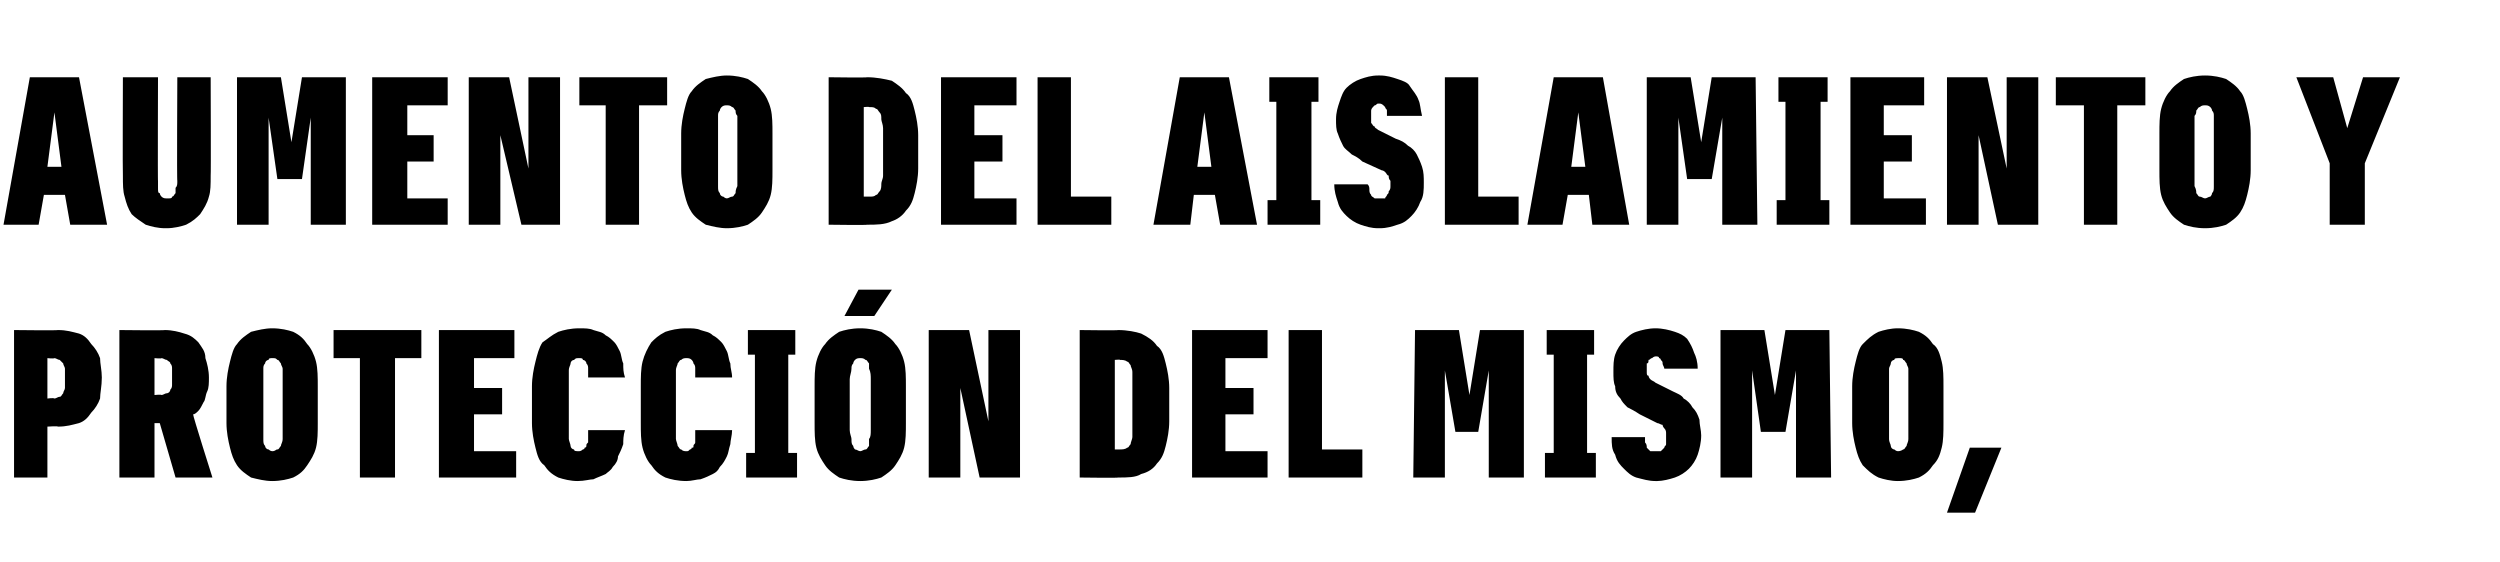
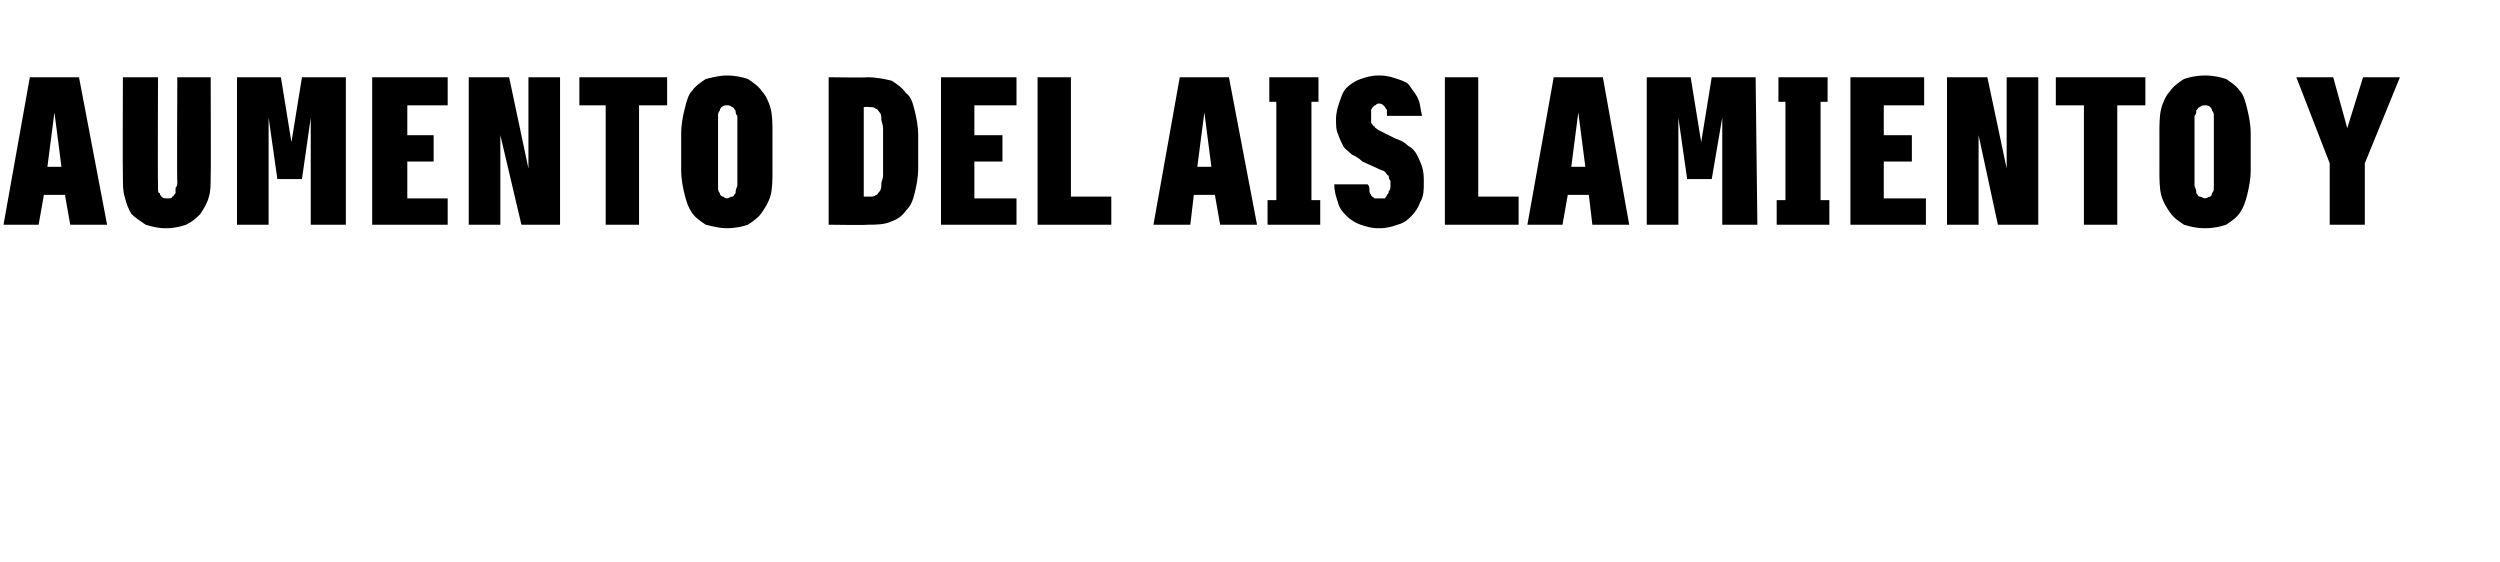
<svg xmlns="http://www.w3.org/2000/svg" version="1.1" width="142.4px" height="32px" viewBox="0 -4 142.4 32" style="top:-4px">
  <desc>Aumento del aislamiento y protecci n del mismo,</desc>
  <defs />
  <g id="Polygon678621">
-     <path d="M 0.8 23.2 L 2.7 23.2 L 2.7 20.3 C 2.7 20.3 3.3 20.26 3.3 20.3 C 3.8 20.3 4.1 20.2 4.5 20.1 C 4.8 20 5 19.8 5.2 19.5 C 5.4 19.3 5.6 19 5.7 18.7 C 5.7 18.4 5.8 18 5.8 17.5 C 5.8 17.1 5.7 16.7 5.7 16.4 C 5.6 16.1 5.4 15.8 5.2 15.6 C 5 15.3 4.8 15.1 4.5 15 C 4.1 14.9 3.8 14.8 3.3 14.8 C 3.3 14.83 0.8 14.8 0.8 14.8 L 0.8 23.2 Z M 2.7 18.7 L 2.7 16.4 C 2.7 16.4 3.05 16.44 3.1 16.4 C 3.2 16.4 3.3 16.5 3.4 16.5 C 3.4 16.5 3.5 16.6 3.6 16.7 C 3.6 16.8 3.7 16.9 3.7 17 C 3.7 17.2 3.7 17.3 3.7 17.5 C 3.7 17.8 3.7 17.9 3.7 18.1 C 3.7 18.2 3.6 18.3 3.6 18.4 C 3.5 18.5 3.5 18.6 3.4 18.6 C 3.3 18.6 3.2 18.7 3.1 18.7 C 3.05 18.65 2.7 18.7 2.7 18.7 Z M 6.8 23.2 L 8.8 23.2 L 8.8 20.1 L 9.1 20.1 L 10 23.2 L 12.1 23.2 C 12.1 23.2 10.97 19.64 11 19.6 C 11.1 19.6 11.2 19.5 11.3 19.4 C 11.4 19.3 11.5 19.1 11.6 18.9 C 11.7 18.8 11.7 18.5 11.8 18.3 C 11.9 18.1 11.9 17.8 11.9 17.5 C 11.9 17.1 11.8 16.7 11.7 16.4 C 11.7 16 11.5 15.8 11.3 15.5 C 11.1 15.3 10.9 15.1 10.5 15 C 10.2 14.9 9.8 14.8 9.4 14.8 C 9.37 14.83 6.8 14.8 6.8 14.8 L 6.8 23.2 Z M 8.8 18.5 L 8.8 16.4 C 8.8 16.4 9.19 16.44 9.2 16.4 C 9.3 16.4 9.4 16.5 9.5 16.5 C 9.6 16.6 9.7 16.6 9.7 16.7 C 9.8 16.8 9.8 16.9 9.8 17 C 9.8 17.1 9.8 17.3 9.8 17.5 C 9.8 17.6 9.8 17.8 9.8 17.9 C 9.8 18 9.8 18.1 9.7 18.2 C 9.7 18.3 9.6 18.4 9.5 18.4 C 9.4 18.4 9.3 18.5 9.2 18.5 C 9.18 18.46 8.8 18.5 8.8 18.5 Z M 15.5 23.4 C 16 23.4 16.4 23.3 16.7 23.2 C 17.1 23 17.3 22.8 17.5 22.5 C 17.7 22.2 17.9 21.9 18 21.5 C 18.1 21.1 18.1 20.6 18.1 20.1 C 18.1 20.1 18.1 18 18.1 18 C 18.1 17.5 18.1 17 18 16.6 C 17.9 16.2 17.7 15.8 17.5 15.6 C 17.3 15.3 17.1 15.1 16.7 14.9 C 16.4 14.8 16 14.7 15.5 14.7 C 15.1 14.7 14.7 14.8 14.3 14.9 C 14 15.1 13.7 15.3 13.5 15.6 C 13.3 15.8 13.2 16.2 13.1 16.6 C 13 17 12.9 17.5 12.9 18 C 12.9 18 12.9 20.1 12.9 20.1 C 12.9 20.6 13 21.1 13.1 21.5 C 13.2 21.9 13.3 22.2 13.5 22.5 C 13.7 22.8 14 23 14.3 23.2 C 14.7 23.3 15.1 23.4 15.5 23.4 Z M 15.5 21.7 C 15.4 21.7 15.3 21.6 15.3 21.6 C 15.2 21.6 15.1 21.5 15.1 21.4 C 15 21.3 15 21.2 15 21 C 15 20.9 15 20.7 15 20.5 C 15 20.5 15 17.6 15 17.6 C 15 17.4 15 17.2 15 17 C 15 16.9 15 16.8 15.1 16.7 C 15.1 16.6 15.2 16.5 15.3 16.5 C 15.3 16.4 15.4 16.4 15.5 16.4 C 15.7 16.4 15.7 16.4 15.8 16.5 C 15.9 16.5 15.9 16.6 16 16.7 C 16 16.8 16.1 16.9 16.1 17 C 16.1 17.2 16.1 17.4 16.1 17.6 C 16.1 17.6 16.1 20.5 16.1 20.5 C 16.1 20.7 16.1 20.9 16.1 21 C 16.1 21.2 16 21.3 16 21.4 C 15.9 21.5 15.9 21.6 15.8 21.6 C 15.7 21.6 15.7 21.7 15.5 21.7 Z M 20.5 23.2 L 22.5 23.2 L 22.5 16.4 L 24 16.4 L 24 14.8 L 19 14.8 L 19 16.4 L 20.5 16.4 L 20.5 23.2 Z M 25 23.2 L 29.4 23.2 L 29.4 21.7 L 27 21.7 L 27 19.6 L 28.6 19.6 L 28.6 18.1 L 27 18.1 L 27 16.4 L 29.3 16.4 L 29.3 14.8 L 25 14.8 L 25 23.2 Z M 32.9 23.4 C 33.3 23.4 33.6 23.3 33.8 23.3 C 34 23.2 34.3 23.1 34.5 23 C 34.6 22.9 34.8 22.8 34.9 22.6 C 35.1 22.4 35.2 22.2 35.2 22 C 35.3 21.8 35.4 21.6 35.5 21.3 C 35.5 21.1 35.5 20.8 35.6 20.5 C 35.6 20.5 33.5 20.5 33.5 20.5 C 33.5 20.7 33.5 20.8 33.5 20.9 C 33.5 21 33.5 21.1 33.5 21.2 C 33.4 21.3 33.4 21.3 33.4 21.4 C 33.4 21.5 33.3 21.5 33.3 21.5 C 33.3 21.6 33.2 21.6 33.2 21.6 C 33.1 21.7 33 21.7 33 21.7 C 32.8 21.7 32.7 21.7 32.7 21.6 C 32.6 21.6 32.5 21.5 32.5 21.4 C 32.5 21.3 32.4 21.1 32.4 21 C 32.4 20.8 32.4 20.7 32.4 20.5 C 32.4 20.5 32.4 17.6 32.4 17.6 C 32.4 17.4 32.4 17.2 32.4 17.1 C 32.4 16.9 32.5 16.8 32.5 16.7 C 32.5 16.6 32.6 16.5 32.7 16.5 C 32.8 16.4 32.8 16.4 33 16.4 C 33.1 16.4 33.2 16.4 33.2 16.5 C 33.3 16.5 33.4 16.6 33.4 16.7 C 33.5 16.8 33.5 16.9 33.5 17 C 33.5 17.2 33.5 17.3 33.5 17.5 C 33.5 17.5 35.6 17.5 35.6 17.5 C 35.5 17.2 35.5 17 35.5 16.7 C 35.4 16.5 35.4 16.2 35.3 16 C 35.2 15.8 35.1 15.6 35 15.5 C 34.8 15.3 34.7 15.2 34.5 15.1 C 34.3 14.9 34.1 14.9 33.8 14.8 C 33.6 14.7 33.3 14.7 33 14.7 C 32.5 14.7 32.1 14.8 31.8 14.9 C 31.4 15.1 31.2 15.3 30.9 15.5 C 30.7 15.8 30.6 16.2 30.5 16.6 C 30.4 17 30.3 17.5 30.3 18 C 30.3 18 30.3 20.1 30.3 20.1 C 30.3 20.6 30.4 21.1 30.5 21.5 C 30.6 21.9 30.7 22.3 31 22.5 C 31.2 22.8 31.4 23 31.8 23.2 C 32.1 23.3 32.5 23.4 32.9 23.4 Z M 39.1 23.4 C 39.4 23.4 39.7 23.3 39.9 23.3 C 40.2 23.2 40.4 23.1 40.6 23 C 40.8 22.9 40.9 22.8 41 22.6 C 41.2 22.4 41.3 22.2 41.4 22 C 41.5 21.8 41.5 21.6 41.6 21.3 C 41.6 21.1 41.7 20.8 41.7 20.5 C 41.7 20.5 39.6 20.5 39.6 20.5 C 39.6 20.7 39.6 20.8 39.6 20.9 C 39.6 21 39.6 21.1 39.6 21.2 C 39.6 21.3 39.5 21.3 39.5 21.4 C 39.5 21.5 39.5 21.5 39.4 21.5 C 39.4 21.6 39.3 21.6 39.3 21.6 C 39.2 21.7 39.2 21.7 39.1 21.7 C 39 21.7 38.9 21.7 38.8 21.6 C 38.7 21.6 38.7 21.5 38.6 21.4 C 38.6 21.3 38.5 21.1 38.5 21 C 38.5 20.8 38.5 20.7 38.5 20.5 C 38.5 20.5 38.5 17.6 38.5 17.6 C 38.5 17.4 38.5 17.2 38.5 17.1 C 38.5 16.9 38.6 16.8 38.6 16.7 C 38.7 16.6 38.7 16.5 38.8 16.5 C 38.9 16.4 39 16.4 39.1 16.4 C 39.2 16.4 39.3 16.4 39.4 16.5 C 39.4 16.5 39.5 16.6 39.5 16.7 C 39.6 16.8 39.6 16.9 39.6 17 C 39.6 17.2 39.6 17.3 39.6 17.5 C 39.6 17.5 41.7 17.5 41.7 17.5 C 41.7 17.2 41.6 17 41.6 16.7 C 41.5 16.5 41.5 16.2 41.4 16 C 41.3 15.8 41.2 15.6 41.1 15.5 C 40.9 15.3 40.8 15.2 40.6 15.1 C 40.4 14.9 40.2 14.9 39.9 14.8 C 39.7 14.7 39.4 14.7 39.1 14.7 C 38.6 14.7 38.2 14.8 37.9 14.9 C 37.5 15.1 37.3 15.3 37.1 15.5 C 36.9 15.8 36.7 16.2 36.6 16.6 C 36.5 17 36.5 17.5 36.5 18 C 36.5 18 36.5 20.1 36.5 20.1 C 36.5 20.6 36.5 21.1 36.6 21.5 C 36.7 21.9 36.9 22.3 37.1 22.5 C 37.3 22.8 37.5 23 37.9 23.2 C 38.2 23.3 38.6 23.4 39.1 23.4 Z M 42.5 23.2 L 45.4 23.2 L 45.4 21.8 L 44.9 21.8 L 44.9 16.2 L 45.3 16.2 L 45.3 14.8 L 42.6 14.8 L 42.6 16.2 L 43 16.2 L 43 21.8 L 42.5 21.8 L 42.5 23.2 Z M 49 23.4 C 49.5 23.4 49.9 23.3 50.2 23.2 C 50.5 23 50.8 22.8 51 22.5 C 51.2 22.2 51.4 21.9 51.5 21.5 C 51.6 21.1 51.6 20.6 51.6 20.1 C 51.6 20.1 51.6 18 51.6 18 C 51.6 17.5 51.6 17 51.5 16.6 C 51.4 16.2 51.2 15.8 51 15.6 C 50.8 15.3 50.5 15.1 50.2 14.9 C 49.9 14.8 49.5 14.7 49 14.7 C 48.5 14.7 48.1 14.8 47.8 14.9 C 47.5 15.1 47.2 15.3 47 15.6 C 46.8 15.8 46.6 16.2 46.5 16.6 C 46.4 17 46.4 17.5 46.4 18 C 46.4 18 46.4 20.1 46.4 20.1 C 46.4 20.6 46.4 21.1 46.5 21.5 C 46.6 21.9 46.8 22.2 47 22.5 C 47.2 22.8 47.5 23 47.8 23.2 C 48.1 23.3 48.5 23.4 49 23.4 Z M 49 21.7 C 48.9 21.7 48.8 21.6 48.7 21.6 C 48.7 21.6 48.6 21.5 48.6 21.4 C 48.5 21.3 48.5 21.2 48.5 21 C 48.5 20.9 48.4 20.7 48.4 20.5 C 48.4 20.5 48.4 17.6 48.4 17.6 C 48.4 17.4 48.5 17.2 48.5 17 C 48.5 16.9 48.5 16.8 48.6 16.7 C 48.6 16.6 48.7 16.5 48.7 16.5 C 48.8 16.4 48.9 16.4 49 16.4 C 49.1 16.4 49.2 16.4 49.3 16.5 C 49.4 16.5 49.4 16.6 49.5 16.7 C 49.5 16.8 49.5 16.9 49.5 17 C 49.6 17.2 49.6 17.4 49.6 17.6 C 49.6 17.6 49.6 20.5 49.6 20.5 C 49.6 20.7 49.6 20.9 49.5 21 C 49.5 21.2 49.5 21.3 49.5 21.4 C 49.4 21.5 49.4 21.6 49.3 21.6 C 49.2 21.6 49.1 21.7 49 21.7 Z M 48.1 14 L 49.8 14 L 50.8 12.5 L 48.9 12.5 L 48.1 14 Z M 52.9 23.2 L 54.7 23.2 L 54.7 18.1 L 55.8 23.2 L 58.1 23.2 L 58.1 14.8 L 56.3 14.8 L 56.3 20 L 55.2 14.8 L 52.9 14.8 L 52.9 23.2 Z M 61.5 23.2 C 61.5 23.2 63.7 23.23 63.7 23.2 C 64.2 23.2 64.7 23.2 65 23 C 65.4 22.9 65.7 22.7 65.9 22.4 C 66.2 22.1 66.3 21.8 66.4 21.4 C 66.5 21 66.6 20.5 66.6 20 C 66.6 20 66.6 18.1 66.6 18.1 C 66.6 17.6 66.5 17.1 66.4 16.7 C 66.3 16.3 66.2 15.9 65.9 15.7 C 65.7 15.4 65.4 15.2 65 15 C 64.7 14.9 64.2 14.8 63.7 14.8 C 63.7 14.83 61.5 14.8 61.5 14.8 L 61.5 23.2 Z M 63.5 21.6 L 63.5 16.5 C 63.5 16.5 63.8 16.47 63.8 16.5 C 63.9 16.5 64.1 16.5 64.2 16.6 C 64.3 16.6 64.3 16.7 64.4 16.8 C 64.4 16.9 64.5 17 64.5 17.2 C 64.5 17.3 64.5 17.5 64.5 17.7 C 64.5 17.7 64.5 20.4 64.5 20.4 C 64.5 20.6 64.5 20.7 64.5 20.9 C 64.5 21 64.4 21.2 64.4 21.3 C 64.3 21.4 64.3 21.5 64.2 21.5 C 64.1 21.6 63.9 21.6 63.8 21.6 C 63.81 21.6 63.5 21.6 63.5 21.6 Z M 67.9 23.2 L 72.2 23.2 L 72.2 21.7 L 69.8 21.7 L 69.8 19.6 L 71.4 19.6 L 71.4 18.1 L 69.8 18.1 L 69.8 16.4 L 72.2 16.4 L 72.2 14.8 L 67.9 14.8 L 67.9 23.2 Z M 73.4 23.2 L 77.6 23.2 L 77.6 21.6 L 75.3 21.6 L 75.3 14.8 L 73.4 14.8 L 73.4 23.2 Z M 80.5 23.2 L 82.3 23.2 L 82.3 17.1 L 82.9 20.6 L 84.2 20.6 L 84.8 17.1 L 84.8 23.2 L 86.8 23.2 L 86.8 14.8 L 84.3 14.8 L 83.7 18.5 L 83.1 14.8 L 80.6 14.8 L 80.5 23.2 Z M 88 23.2 L 90.9 23.2 L 90.9 21.8 L 90.4 21.8 L 90.4 16.2 L 90.8 16.2 L 90.8 14.8 L 88.1 14.8 L 88.1 16.2 L 88.5 16.2 L 88.5 21.8 L 88 21.8 L 88 23.2 Z M 94.3 23.4 C 94.3 23.4 94.4 23.4 94.4 23.4 C 94.7 23.4 95.1 23.3 95.4 23.2 C 95.7 23.1 96 22.9 96.2 22.7 C 96.4 22.5 96.6 22.2 96.7 21.9 C 96.8 21.6 96.9 21.2 96.9 20.8 C 96.9 20.5 96.8 20.2 96.8 19.9 C 96.7 19.6 96.6 19.4 96.4 19.2 C 96.3 19 96.1 18.8 95.9 18.7 C 95.8 18.5 95.5 18.4 95.3 18.3 C 95.3 18.3 94.3 17.8 94.3 17.8 C 94.2 17.7 94.1 17.7 94 17.6 C 94 17.6 93.9 17.5 93.9 17.4 C 93.8 17.4 93.8 17.3 93.8 17.2 C 93.8 17.2 93.8 17.1 93.8 17 C 93.8 16.9 93.8 16.8 93.8 16.7 C 93.9 16.7 93.9 16.6 93.9 16.5 C 94 16.5 94 16.4 94.1 16.4 C 94.1 16.4 94.2 16.3 94.3 16.3 C 94.3 16.3 94.3 16.3 94.3 16.3 C 94.4 16.3 94.5 16.3 94.5 16.4 C 94.6 16.4 94.6 16.5 94.6 16.5 C 94.7 16.6 94.7 16.6 94.7 16.7 C 94.7 16.8 94.8 16.9 94.8 17 C 94.8 17 96.7 17 96.7 17 C 96.7 16.6 96.6 16.3 96.5 16.1 C 96.4 15.8 96.3 15.6 96.1 15.3 C 95.9 15.1 95.7 15 95.4 14.9 C 95.1 14.8 94.7 14.7 94.3 14.7 C 94.3 14.7 94.3 14.7 94.3 14.7 C 93.9 14.7 93.5 14.8 93.2 14.9 C 92.9 15 92.7 15.2 92.5 15.4 C 92.3 15.6 92.1 15.9 92 16.2 C 91.9 16.5 91.9 16.8 91.9 17.2 C 91.9 17.5 91.9 17.8 92 18 C 92 18.3 92.1 18.5 92.3 18.7 C 92.4 18.9 92.5 19 92.7 19.2 C 92.9 19.3 93.1 19.4 93.4 19.6 C 93.4 19.6 94.4 20.1 94.4 20.1 C 94.5 20.1 94.6 20.2 94.7 20.2 C 94.7 20.3 94.8 20.4 94.8 20.4 C 94.9 20.5 94.9 20.6 94.9 20.7 C 94.9 20.8 94.9 20.9 94.9 21 C 94.9 21.1 94.9 21.2 94.9 21.3 C 94.9 21.4 94.8 21.4 94.8 21.5 C 94.7 21.6 94.7 21.6 94.6 21.7 C 94.5 21.7 94.4 21.7 94.3 21.7 C 94.3 21.7 94.3 21.7 94.3 21.7 C 94.2 21.7 94.1 21.7 94 21.7 C 93.9 21.6 93.9 21.6 93.8 21.5 C 93.8 21.4 93.8 21.3 93.7 21.2 C 93.7 21.1 93.7 21 93.7 20.9 C 93.7 20.9 91.8 20.9 91.8 20.9 C 91.8 21.3 91.8 21.6 92 21.9 C 92.1 22.3 92.3 22.5 92.5 22.7 C 92.7 22.9 92.9 23.1 93.2 23.2 C 93.6 23.3 93.9 23.4 94.3 23.4 Z M 98 23.2 L 99.8 23.2 L 99.8 17.1 L 100.3 20.6 L 101.7 20.6 L 102.3 17.1 L 102.3 23.2 L 104.3 23.2 L 104.2 14.8 L 101.7 14.8 L 101.1 18.5 L 100.5 14.8 L 98 14.8 L 98 23.2 Z M 108.1 23.4 C 108.6 23.4 109 23.3 109.3 23.2 C 109.7 23 109.9 22.8 110.1 22.5 C 110.4 22.2 110.5 21.9 110.6 21.5 C 110.7 21.1 110.7 20.6 110.7 20.1 C 110.7 20.1 110.7 18 110.7 18 C 110.7 17.5 110.7 17 110.6 16.6 C 110.5 16.2 110.4 15.8 110.1 15.6 C 109.9 15.3 109.7 15.1 109.3 14.9 C 109 14.8 108.6 14.7 108.1 14.7 C 107.7 14.7 107.3 14.8 107 14.9 C 106.6 15.1 106.4 15.3 106.1 15.6 C 105.9 15.8 105.8 16.2 105.7 16.6 C 105.6 17 105.5 17.5 105.5 18 C 105.5 18 105.5 20.1 105.5 20.1 C 105.5 20.6 105.6 21.1 105.7 21.5 C 105.8 21.9 105.9 22.2 106.1 22.5 C 106.4 22.8 106.6 23 107 23.2 C 107.3 23.3 107.7 23.4 108.1 23.4 Z M 108.1 21.7 C 108 21.7 107.9 21.6 107.9 21.6 C 107.8 21.6 107.7 21.5 107.7 21.4 C 107.7 21.3 107.6 21.2 107.6 21 C 107.6 20.9 107.6 20.7 107.6 20.5 C 107.6 20.5 107.6 17.6 107.6 17.6 C 107.6 17.4 107.6 17.2 107.6 17 C 107.6 16.9 107.7 16.8 107.7 16.7 C 107.7 16.6 107.8 16.5 107.9 16.5 C 107.9 16.4 108 16.4 108.2 16.4 C 108.3 16.4 108.4 16.4 108.4 16.5 C 108.5 16.5 108.5 16.6 108.6 16.7 C 108.6 16.8 108.7 16.9 108.7 17 C 108.7 17.2 108.7 17.4 108.7 17.6 C 108.7 17.6 108.7 20.5 108.7 20.5 C 108.7 20.7 108.7 20.9 108.7 21 C 108.7 21.2 108.6 21.3 108.6 21.4 C 108.5 21.5 108.5 21.6 108.4 21.6 C 108.4 21.6 108.3 21.7 108.1 21.7 Z M 110.9 25.2 L 112.5 25.2 L 114 21.5 L 112.2 21.5 L 110.9 25.2 Z " stroke="none" fill="#000" />
-   </g>
+     </g>
  <g id="Polygon678620">
    <path d="M 3.7 7.1 L 4 8.8 L 6.1 8.8 L 4.5 0.4 L 1.7 0.4 L 0.2 8.8 L 2.2 8.8 L 2.5 7.1 L 3.7 7.1 Z M 3.5 5.5 L 2.7 5.5 L 3.1 2.4 L 3.5 5.5 Z M 9.4 9 C 9.4 9 9.5 9 9.5 9 C 9.9 9 10.3 8.9 10.6 8.8 C 11 8.6 11.2 8.4 11.4 8.2 C 11.6 7.9 11.8 7.6 11.9 7.2 C 12 6.9 12 6.5 12 6 C 12.02 6.02 12 0.4 12 0.4 L 10.1 0.4 C 10.1 0.4 10.07 6.35 10.1 6.3 C 10.1 6.5 10.1 6.6 10 6.7 C 10 6.9 10 7 10 7 C 9.9 7.1 9.9 7.2 9.8 7.2 C 9.8 7.3 9.7 7.3 9.6 7.3 C 9.6 7.3 9.5 7.3 9.5 7.3 C 9.4 7.3 9.3 7.3 9.2 7.2 C 9.2 7.2 9.1 7.1 9.1 7 C 9 7 9 6.9 9 6.7 C 9 6.6 9 6.5 9 6.3 C 8.98 6.35 9 0.4 9 0.4 L 7 0.4 C 7 0.4 6.98 6.01 7 6 C 7 6.5 7 6.9 7.1 7.2 C 7.2 7.6 7.3 7.9 7.5 8.2 C 7.7 8.4 8 8.6 8.3 8.8 C 8.6 8.9 9 9 9.4 9 Z M 13.5 8.8 L 15.3 8.8 L 15.3 2.7 L 15.8 6.2 L 17.2 6.2 L 17.7 2.7 L 17.7 8.8 L 19.7 8.8 L 19.7 0.4 L 17.2 0.4 L 16.6 4.1 L 16 0.4 L 13.5 0.4 L 13.5 8.8 Z M 21.2 8.8 L 25.5 8.8 L 25.5 7.3 L 23.2 7.3 L 23.2 5.2 L 24.7 5.2 L 24.7 3.7 L 23.2 3.7 L 23.2 2 L 25.5 2 L 25.5 0.4 L 21.2 0.4 L 21.2 8.8 Z M 26.7 8.8 L 28.5 8.8 L 28.5 3.7 L 29.7 8.8 L 31.9 8.8 L 31.9 0.4 L 30.1 0.4 L 30.1 5.6 L 29 0.4 L 26.7 0.4 L 26.7 8.8 Z M 34.5 8.8 L 36.4 8.8 L 36.4 2 L 38 2 L 38 0.4 L 33 0.4 L 33 2 L 34.5 2 L 34.5 8.8 Z M 41.4 9 C 41.9 9 42.3 8.9 42.6 8.8 C 42.9 8.6 43.2 8.4 43.4 8.1 C 43.6 7.8 43.8 7.5 43.9 7.1 C 44 6.7 44 6.2 44 5.7 C 44 5.7 44 3.6 44 3.6 C 44 3.1 44 2.6 43.9 2.2 C 43.8 1.8 43.6 1.4 43.4 1.2 C 43.2 0.9 42.9 0.7 42.6 0.5 C 42.3 0.4 41.9 0.3 41.4 0.3 C 41 0.3 40.6 0.4 40.2 0.5 C 39.9 0.7 39.6 0.9 39.4 1.2 C 39.2 1.4 39.1 1.8 39 2.2 C 38.9 2.6 38.8 3.1 38.8 3.6 C 38.8 3.6 38.8 5.7 38.8 5.7 C 38.8 6.2 38.9 6.7 39 7.1 C 39.1 7.5 39.2 7.8 39.4 8.1 C 39.6 8.4 39.9 8.6 40.2 8.8 C 40.6 8.9 41 9 41.4 9 Z M 41.4 7.3 C 41.3 7.3 41.2 7.2 41.2 7.2 C 41.1 7.2 41 7.1 41 7 C 40.9 6.9 40.9 6.8 40.9 6.6 C 40.9 6.5 40.9 6.3 40.9 6.1 C 40.9 6.1 40.9 3.2 40.9 3.2 C 40.9 3 40.9 2.8 40.9 2.6 C 40.9 2.5 40.9 2.4 41 2.3 C 41 2.2 41.1 2.1 41.1 2.1 C 41.2 2 41.3 2 41.4 2 C 41.5 2 41.6 2 41.7 2.1 C 41.8 2.1 41.8 2.2 41.9 2.3 C 41.9 2.4 41.9 2.5 42 2.6 C 42 2.8 42 3 42 3.2 C 42 3.2 42 6.1 42 6.1 C 42 6.3 42 6.5 42 6.6 C 41.9 6.8 41.9 6.9 41.9 7 C 41.8 7.1 41.8 7.2 41.7 7.2 C 41.6 7.2 41.5 7.3 41.4 7.3 Z M 47.2 8.8 C 47.2 8.8 49.41 8.83 49.4 8.8 C 49.9 8.8 50.4 8.8 50.8 8.6 C 51.1 8.5 51.4 8.3 51.6 8 C 51.9 7.7 52 7.4 52.1 7 C 52.2 6.6 52.3 6.1 52.3 5.6 C 52.3 5.6 52.3 3.7 52.3 3.7 C 52.3 3.2 52.2 2.7 52.1 2.3 C 52 1.9 51.9 1.5 51.6 1.3 C 51.4 1 51.1 0.8 50.8 0.6 C 50.4 0.5 49.9 0.4 49.4 0.4 C 49.41 0.43 47.2 0.4 47.2 0.4 L 47.2 8.8 Z M 49.2 7.2 L 49.2 2.1 C 49.2 2.1 49.51 2.07 49.5 2.1 C 49.7 2.1 49.8 2.1 49.9 2.2 C 50 2.2 50 2.3 50.1 2.4 C 50.2 2.5 50.2 2.6 50.2 2.8 C 50.2 2.9 50.3 3.1 50.3 3.3 C 50.3 3.3 50.3 6 50.3 6 C 50.3 6.2 50.2 6.3 50.2 6.5 C 50.2 6.6 50.2 6.8 50.1 6.9 C 50 7 50 7.1 49.9 7.1 C 49.8 7.2 49.7 7.2 49.5 7.2 C 49.52 7.2 49.2 7.2 49.2 7.2 Z M 53.6 8.8 L 57.9 8.8 L 57.9 7.3 L 55.5 7.3 L 55.5 5.2 L 57.1 5.2 L 57.1 3.7 L 55.5 3.7 L 55.5 2 L 57.9 2 L 57.9 0.4 L 53.6 0.4 L 53.6 8.8 Z M 59.1 8.8 L 63.3 8.8 L 63.3 7.2 L 61 7.2 L 61 0.4 L 59.1 0.4 L 59.1 8.8 Z M 69.2 7.1 L 69.5 8.8 L 71.6 8.8 L 70 0.4 L 67.2 0.4 L 65.7 8.8 L 67.8 8.8 L 68 7.1 L 69.2 7.1 Z M 69 5.5 L 68.2 5.5 L 68.6 2.4 L 69 5.5 Z M 72.2 8.8 L 75.2 8.8 L 75.2 7.4 L 74.7 7.4 L 74.7 1.8 L 75.1 1.8 L 75.1 0.4 L 72.3 0.4 L 72.3 1.8 L 72.7 1.8 L 72.7 7.4 L 72.2 7.4 L 72.2 8.8 Z M 78.5 9 C 78.5 9 78.6 9 78.6 9 C 79 9 79.3 8.9 79.6 8.8 C 80 8.7 80.2 8.5 80.4 8.3 C 80.6 8.1 80.8 7.8 80.9 7.5 C 81.1 7.2 81.1 6.8 81.1 6.4 C 81.1 6.1 81.1 5.8 81 5.5 C 80.9 5.2 80.8 5 80.7 4.8 C 80.6 4.6 80.4 4.4 80.2 4.3 C 80 4.1 79.8 4 79.5 3.9 C 79.5 3.9 78.5 3.4 78.5 3.4 C 78.4 3.3 78.3 3.3 78.3 3.2 C 78.2 3.2 78.2 3.1 78.1 3 C 78.1 3 78.1 2.9 78.1 2.8 C 78.1 2.8 78.1 2.7 78.1 2.6 C 78.1 2.5 78.1 2.4 78.1 2.3 C 78.1 2.3 78.1 2.2 78.2 2.1 C 78.2 2.1 78.3 2 78.3 2 C 78.4 2 78.4 1.9 78.5 1.9 C 78.5 1.9 78.6 1.9 78.6 1.9 C 78.6 1.9 78.7 1.9 78.8 2 C 78.8 2 78.9 2.1 78.9 2.1 C 78.9 2.2 79 2.2 79 2.3 C 79 2.4 79 2.5 79 2.6 C 79 2.6 81 2.6 81 2.6 C 80.9 2.2 80.9 1.9 80.8 1.7 C 80.7 1.4 80.5 1.2 80.3 0.9 C 80.2 0.7 79.9 0.6 79.6 0.5 C 79.3 0.4 79 0.3 78.6 0.3 C 78.6 0.3 78.5 0.3 78.5 0.3 C 78.1 0.3 77.8 0.4 77.5 0.5 C 77.2 0.6 76.9 0.8 76.7 1 C 76.5 1.2 76.4 1.5 76.3 1.8 C 76.2 2.1 76.1 2.4 76.1 2.8 C 76.1 3.1 76.1 3.4 76.2 3.6 C 76.3 3.9 76.4 4.1 76.5 4.3 C 76.6 4.5 76.8 4.6 77 4.8 C 77.2 4.9 77.4 5 77.6 5.2 C 77.6 5.2 78.7 5.7 78.7 5.7 C 78.8 5.7 78.9 5.8 78.9 5.8 C 79 5.9 79 6 79.1 6 C 79.1 6.1 79.1 6.2 79.2 6.3 C 79.2 6.4 79.2 6.5 79.2 6.6 C 79.2 6.7 79.2 6.8 79.1 6.9 C 79.1 7 79.1 7 79 7.1 C 79 7.2 78.9 7.2 78.9 7.3 C 78.8 7.3 78.7 7.3 78.6 7.3 C 78.6 7.3 78.5 7.3 78.5 7.3 C 78.4 7.3 78.3 7.3 78.3 7.3 C 78.2 7.2 78.1 7.2 78.1 7.1 C 78 7 78 6.9 78 6.8 C 78 6.7 78 6.6 77.9 6.5 C 77.9 6.5 76 6.5 76 6.5 C 76 6.9 76.1 7.2 76.2 7.5 C 76.3 7.9 76.5 8.1 76.7 8.3 C 76.9 8.5 77.2 8.7 77.5 8.8 C 77.8 8.9 78.1 9 78.5 9 Z M 82.3 8.8 L 86.5 8.8 L 86.5 7.2 L 84.2 7.2 L 84.2 0.4 L 82.3 0.4 L 82.3 8.8 Z M 90.5 7.1 L 90.7 8.8 L 92.8 8.8 L 91.3 0.4 L 88.5 0.4 L 87 8.8 L 89 8.8 L 89.3 7.1 L 90.5 7.1 Z M 90.3 5.5 L 89.5 5.5 L 89.9 2.4 L 90.3 5.5 Z M 93.8 8.8 L 95.6 8.8 L 95.6 2.7 L 96.1 6.2 L 97.5 6.2 L 98.1 2.7 L 98.1 8.8 L 100.1 8.8 L 100 0.4 L 97.5 0.4 L 96.9 4.1 L 96.3 0.4 L 93.8 0.4 L 93.8 8.8 Z M 101.2 8.8 L 104.2 8.8 L 104.2 7.4 L 103.7 7.4 L 103.7 1.8 L 104.1 1.8 L 104.1 0.4 L 101.3 0.4 L 101.3 1.8 L 101.7 1.8 L 101.7 7.4 L 101.2 7.4 L 101.2 8.8 Z M 105.4 8.8 L 109.7 8.8 L 109.7 7.3 L 107.3 7.3 L 107.3 5.2 L 108.9 5.2 L 108.9 3.7 L 107.3 3.7 L 107.3 2 L 109.6 2 L 109.6 0.4 L 105.4 0.4 L 105.4 8.8 Z M 110.9 8.8 L 112.7 8.8 L 112.7 3.7 L 113.8 8.8 L 116.1 8.8 L 116.1 0.4 L 114.3 0.4 L 114.3 5.6 L 113.2 0.4 L 110.9 0.4 L 110.9 8.8 Z M 118.7 8.8 L 120.6 8.8 L 120.6 2 L 122.2 2 L 122.2 0.4 L 117.1 0.4 L 117.1 2 L 118.7 2 L 118.7 8.8 Z M 125.6 9 C 126.1 9 126.5 8.9 126.8 8.8 C 127.1 8.6 127.4 8.4 127.6 8.1 C 127.8 7.8 127.9 7.5 128 7.1 C 128.1 6.7 128.2 6.2 128.2 5.7 C 128.2 5.7 128.2 3.6 128.2 3.6 C 128.2 3.1 128.1 2.6 128 2.2 C 127.9 1.8 127.8 1.4 127.6 1.2 C 127.4 0.9 127.1 0.7 126.8 0.5 C 126.5 0.4 126.1 0.3 125.6 0.3 C 125.1 0.3 124.7 0.4 124.4 0.5 C 124.1 0.7 123.8 0.9 123.6 1.2 C 123.4 1.4 123.2 1.8 123.1 2.2 C 123 2.6 123 3.1 123 3.6 C 123 3.6 123 5.7 123 5.7 C 123 6.2 123 6.7 123.1 7.1 C 123.2 7.5 123.4 7.8 123.6 8.1 C 123.8 8.4 124.1 8.6 124.4 8.8 C 124.7 8.9 125.1 9 125.6 9 Z M 125.6 7.3 C 125.5 7.3 125.4 7.2 125.3 7.2 C 125.2 7.2 125.2 7.1 125.1 7 C 125.1 6.9 125.1 6.8 125 6.6 C 125 6.5 125 6.3 125 6.1 C 125 6.1 125 3.2 125 3.2 C 125 3 125 2.8 125 2.6 C 125.1 2.5 125.1 2.4 125.1 2.3 C 125.2 2.2 125.2 2.1 125.3 2.1 C 125.4 2 125.5 2 125.6 2 C 125.7 2 125.8 2 125.9 2.1 C 125.9 2.1 126 2.2 126 2.3 C 126.1 2.4 126.1 2.5 126.1 2.6 C 126.1 2.8 126.1 3 126.1 3.2 C 126.1 3.2 126.1 6.1 126.1 6.1 C 126.1 6.3 126.1 6.5 126.1 6.6 C 126.1 6.8 126.1 6.9 126 7 C 126 7.1 125.9 7.2 125.9 7.2 C 125.8 7.2 125.7 7.3 125.6 7.3 Z M 132.7 8.8 L 134.7 8.8 L 134.7 5.3 L 136.7 0.4 L 134.6 0.4 L 133.7 3.3 L 132.9 0.4 L 130.8 0.4 L 132.7 5.3 L 132.7 8.8 Z " stroke="none" fill="#000" />
  </g>
</svg>